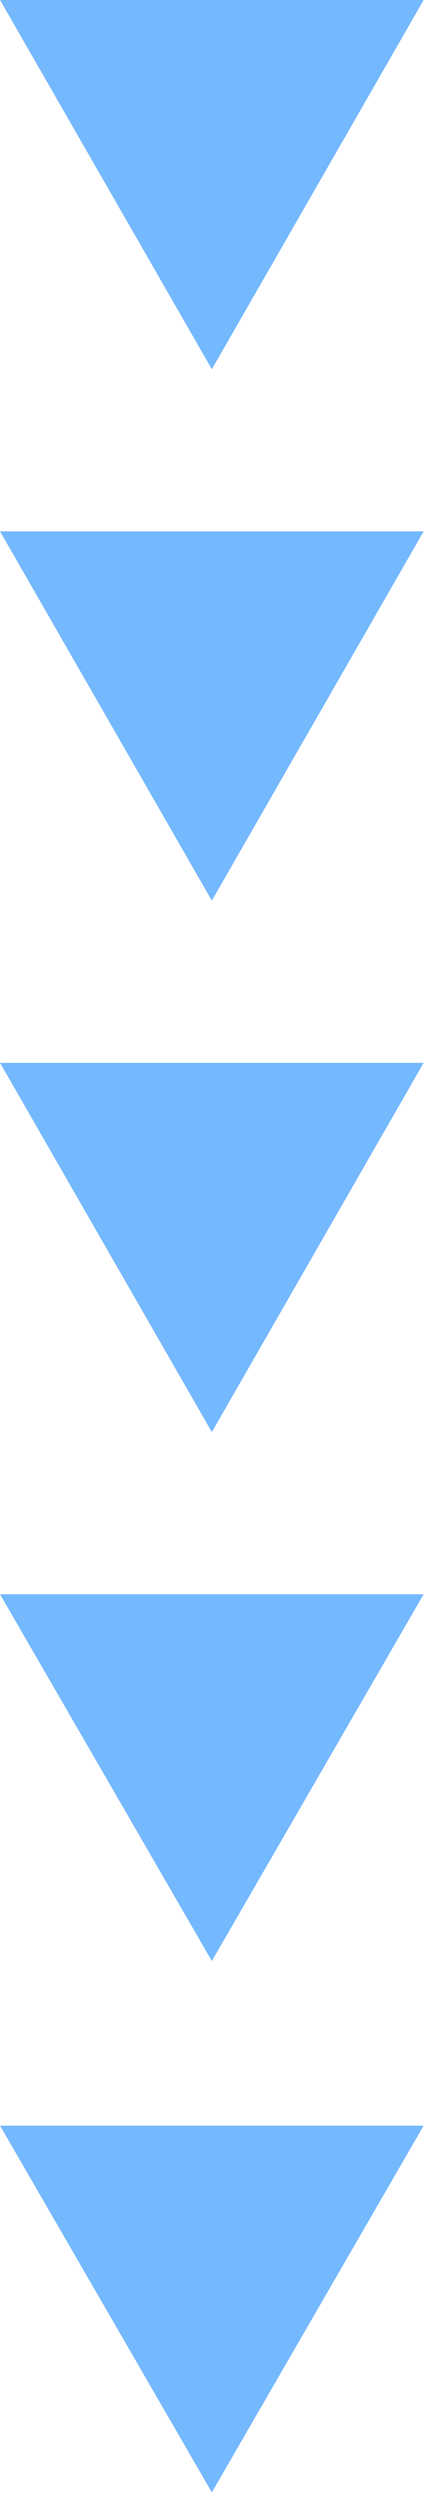
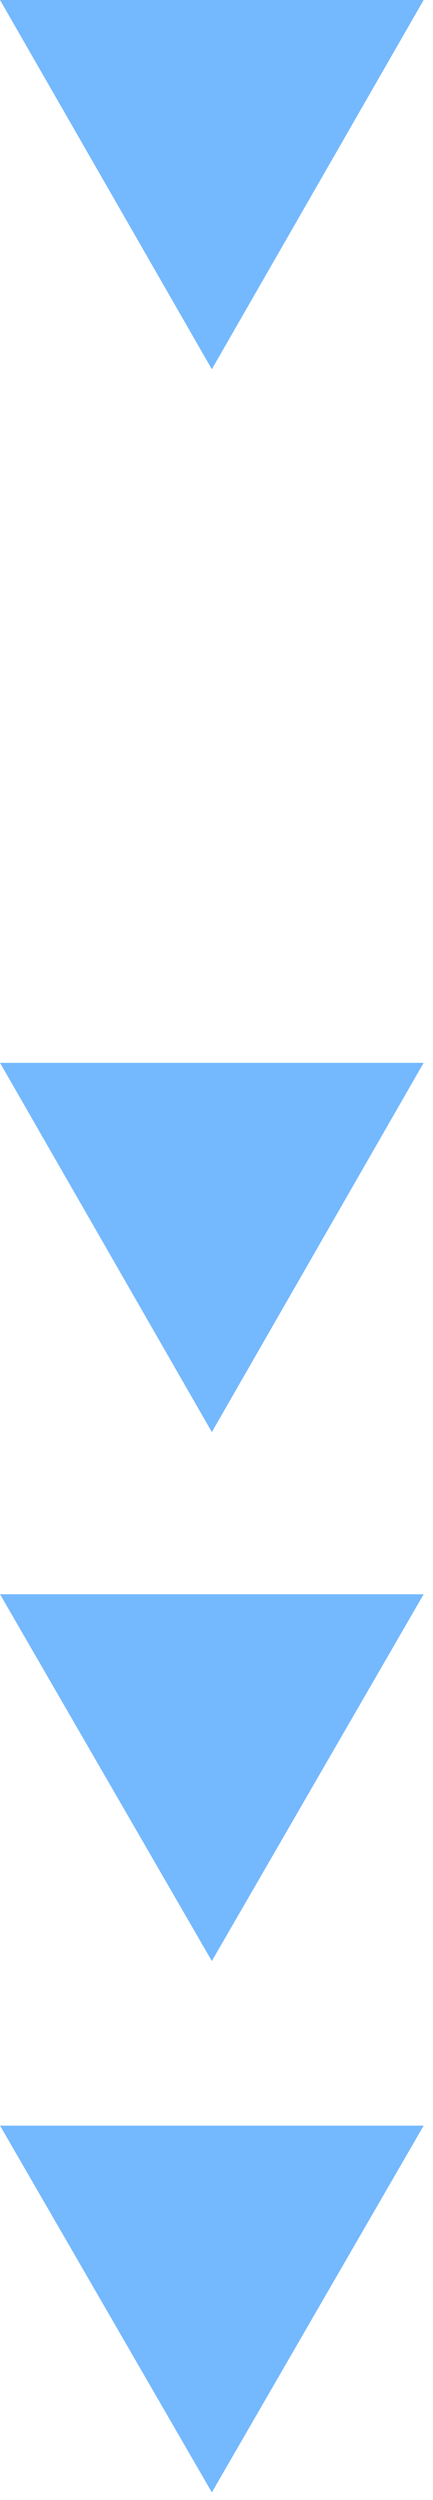
<svg xmlns="http://www.w3.org/2000/svg" width="30" height="173" viewBox="0 0 30 173" fill="none">
  <path d="M29.352 7.62939e-06L14.677 25.552L0.002 7.62939e-06L29.352 7.62939e-06Z" fill="#74B8FE" />
-   <path d="M29.352 36.772L14.677 62.325L0.002 36.772L29.352 36.772Z" fill="#74B8FE" />
  <path d="M29.352 73.55L14.677 99.102L0.002 73.55L29.352 73.55Z" fill="#74B8FE" />
  <path d="M29.352 110.326L14.677 135.706L0.002 110.326L29.352 110.326Z" fill="#74B8FE" />
  <path d="M29.352 147.098L14.677 172.478L0.002 147.098H29.352Z" fill="#74B8FE" />
</svg>